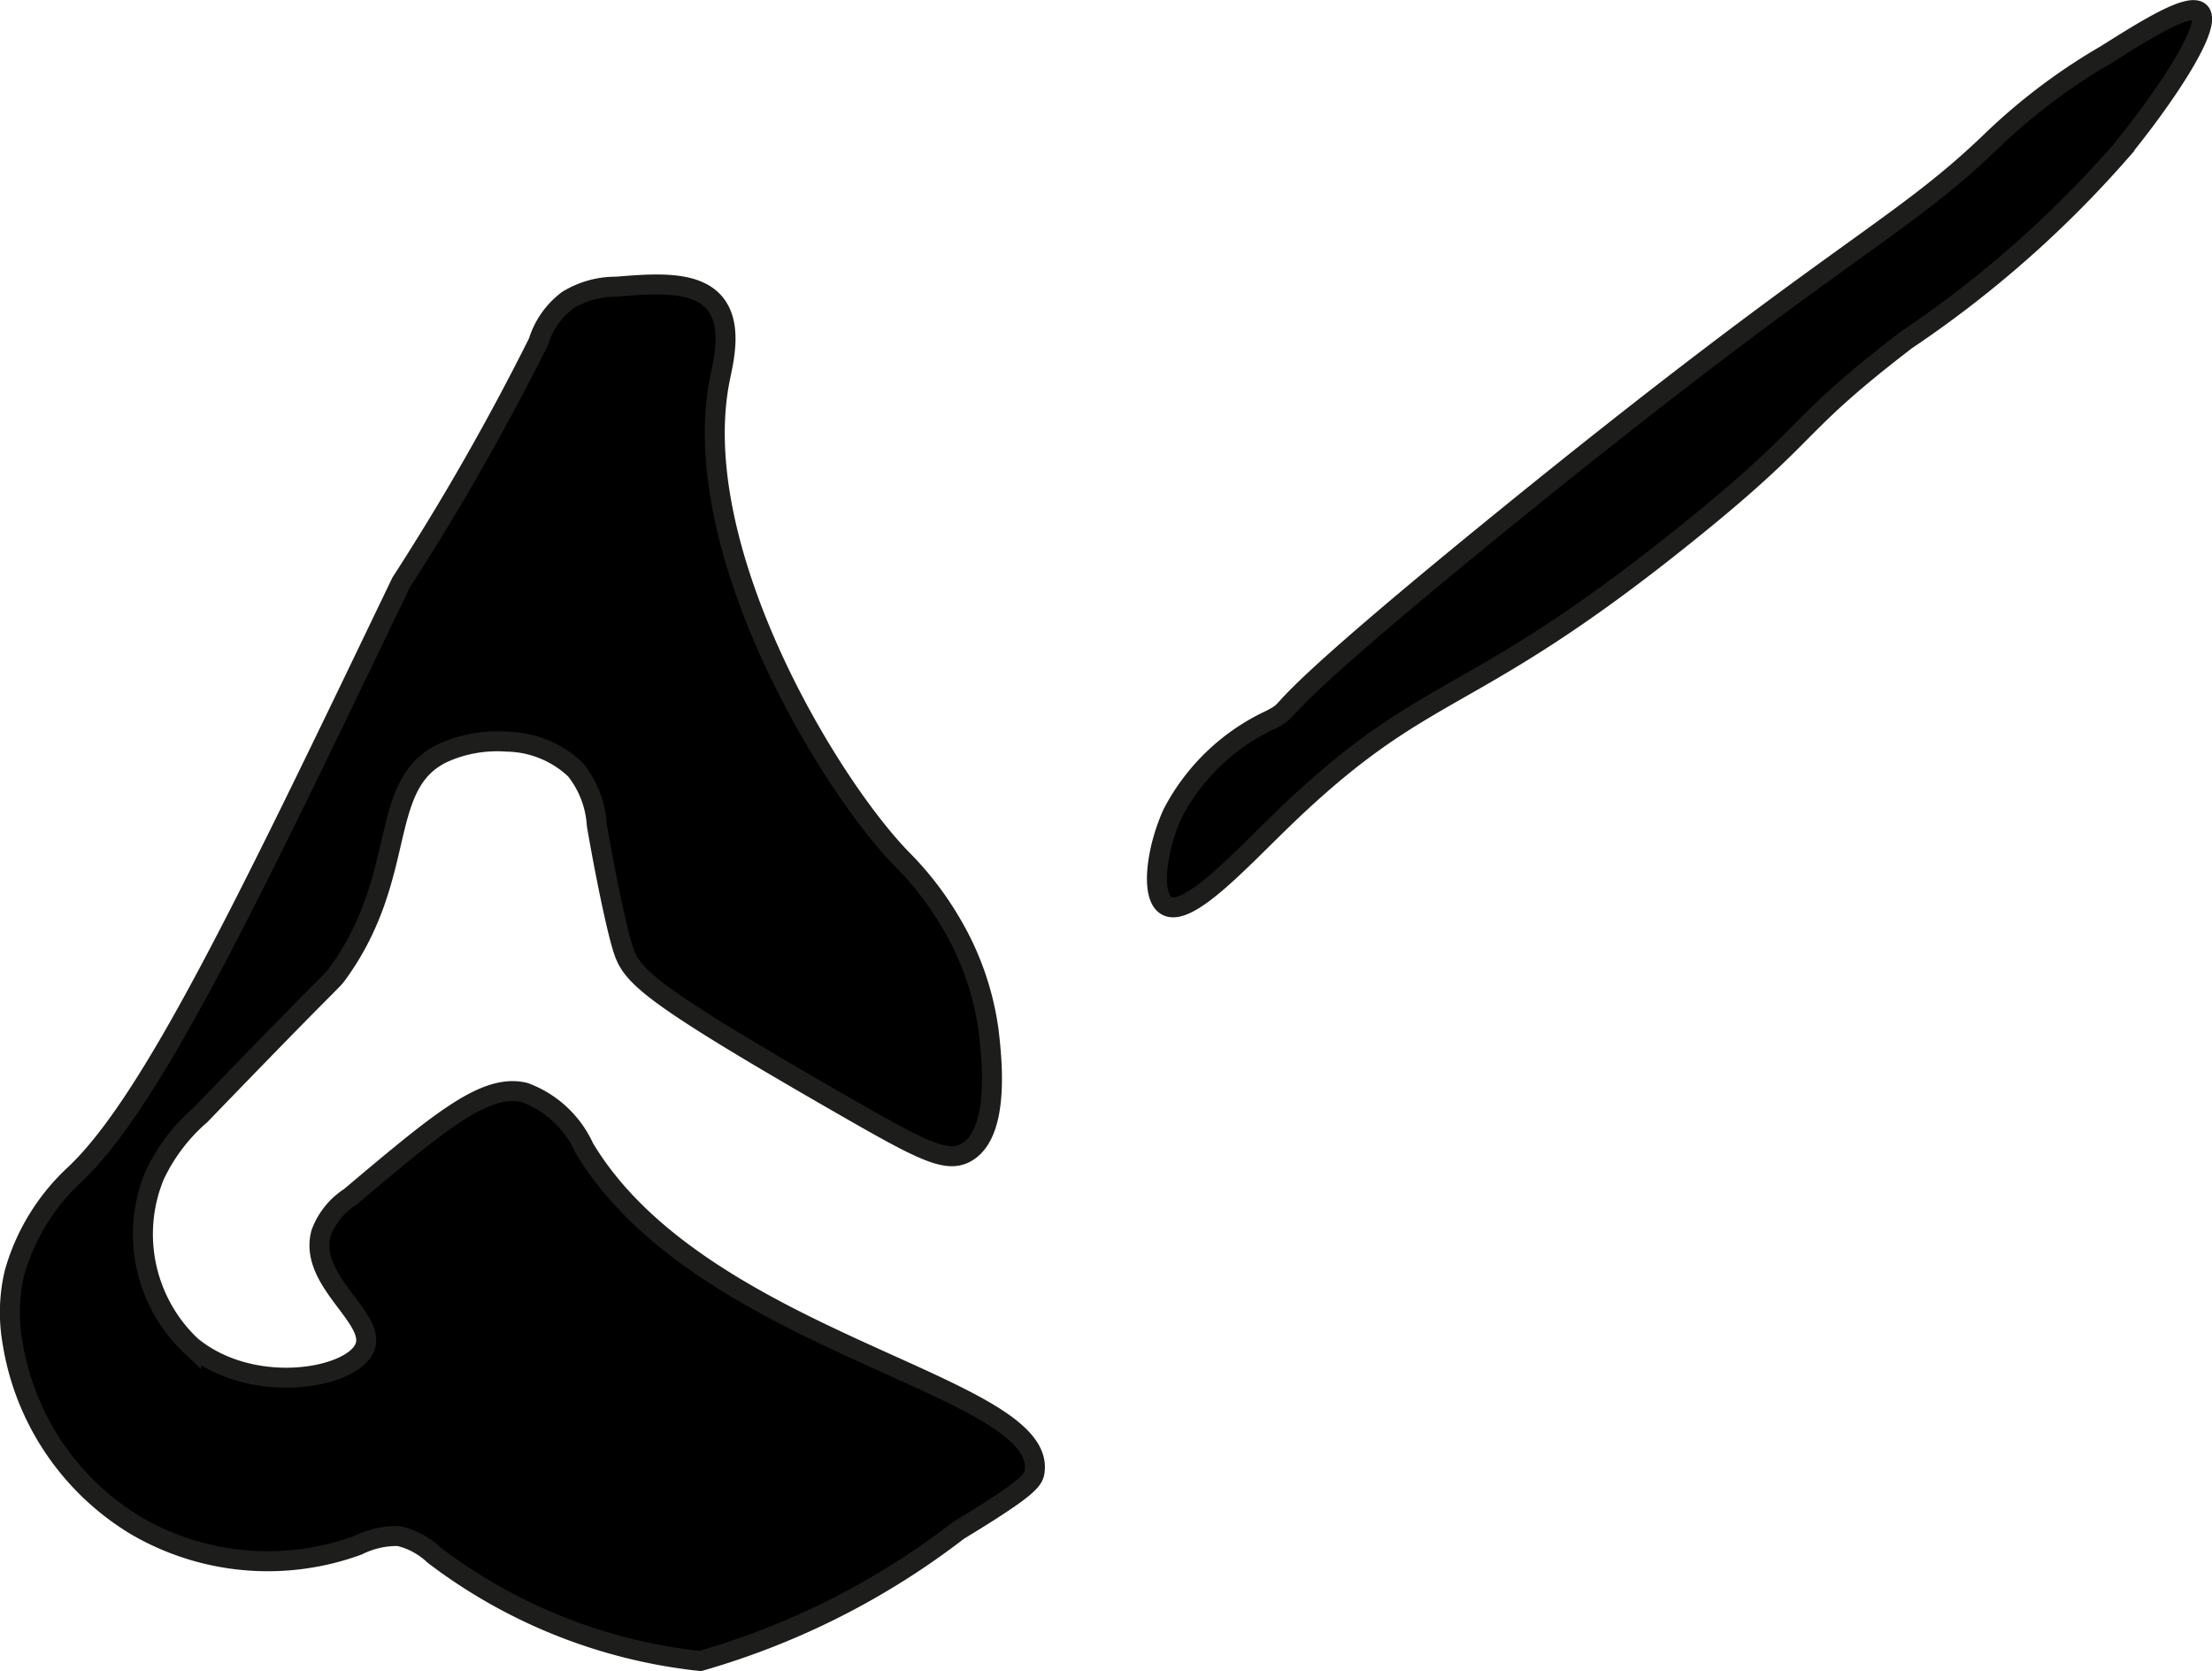
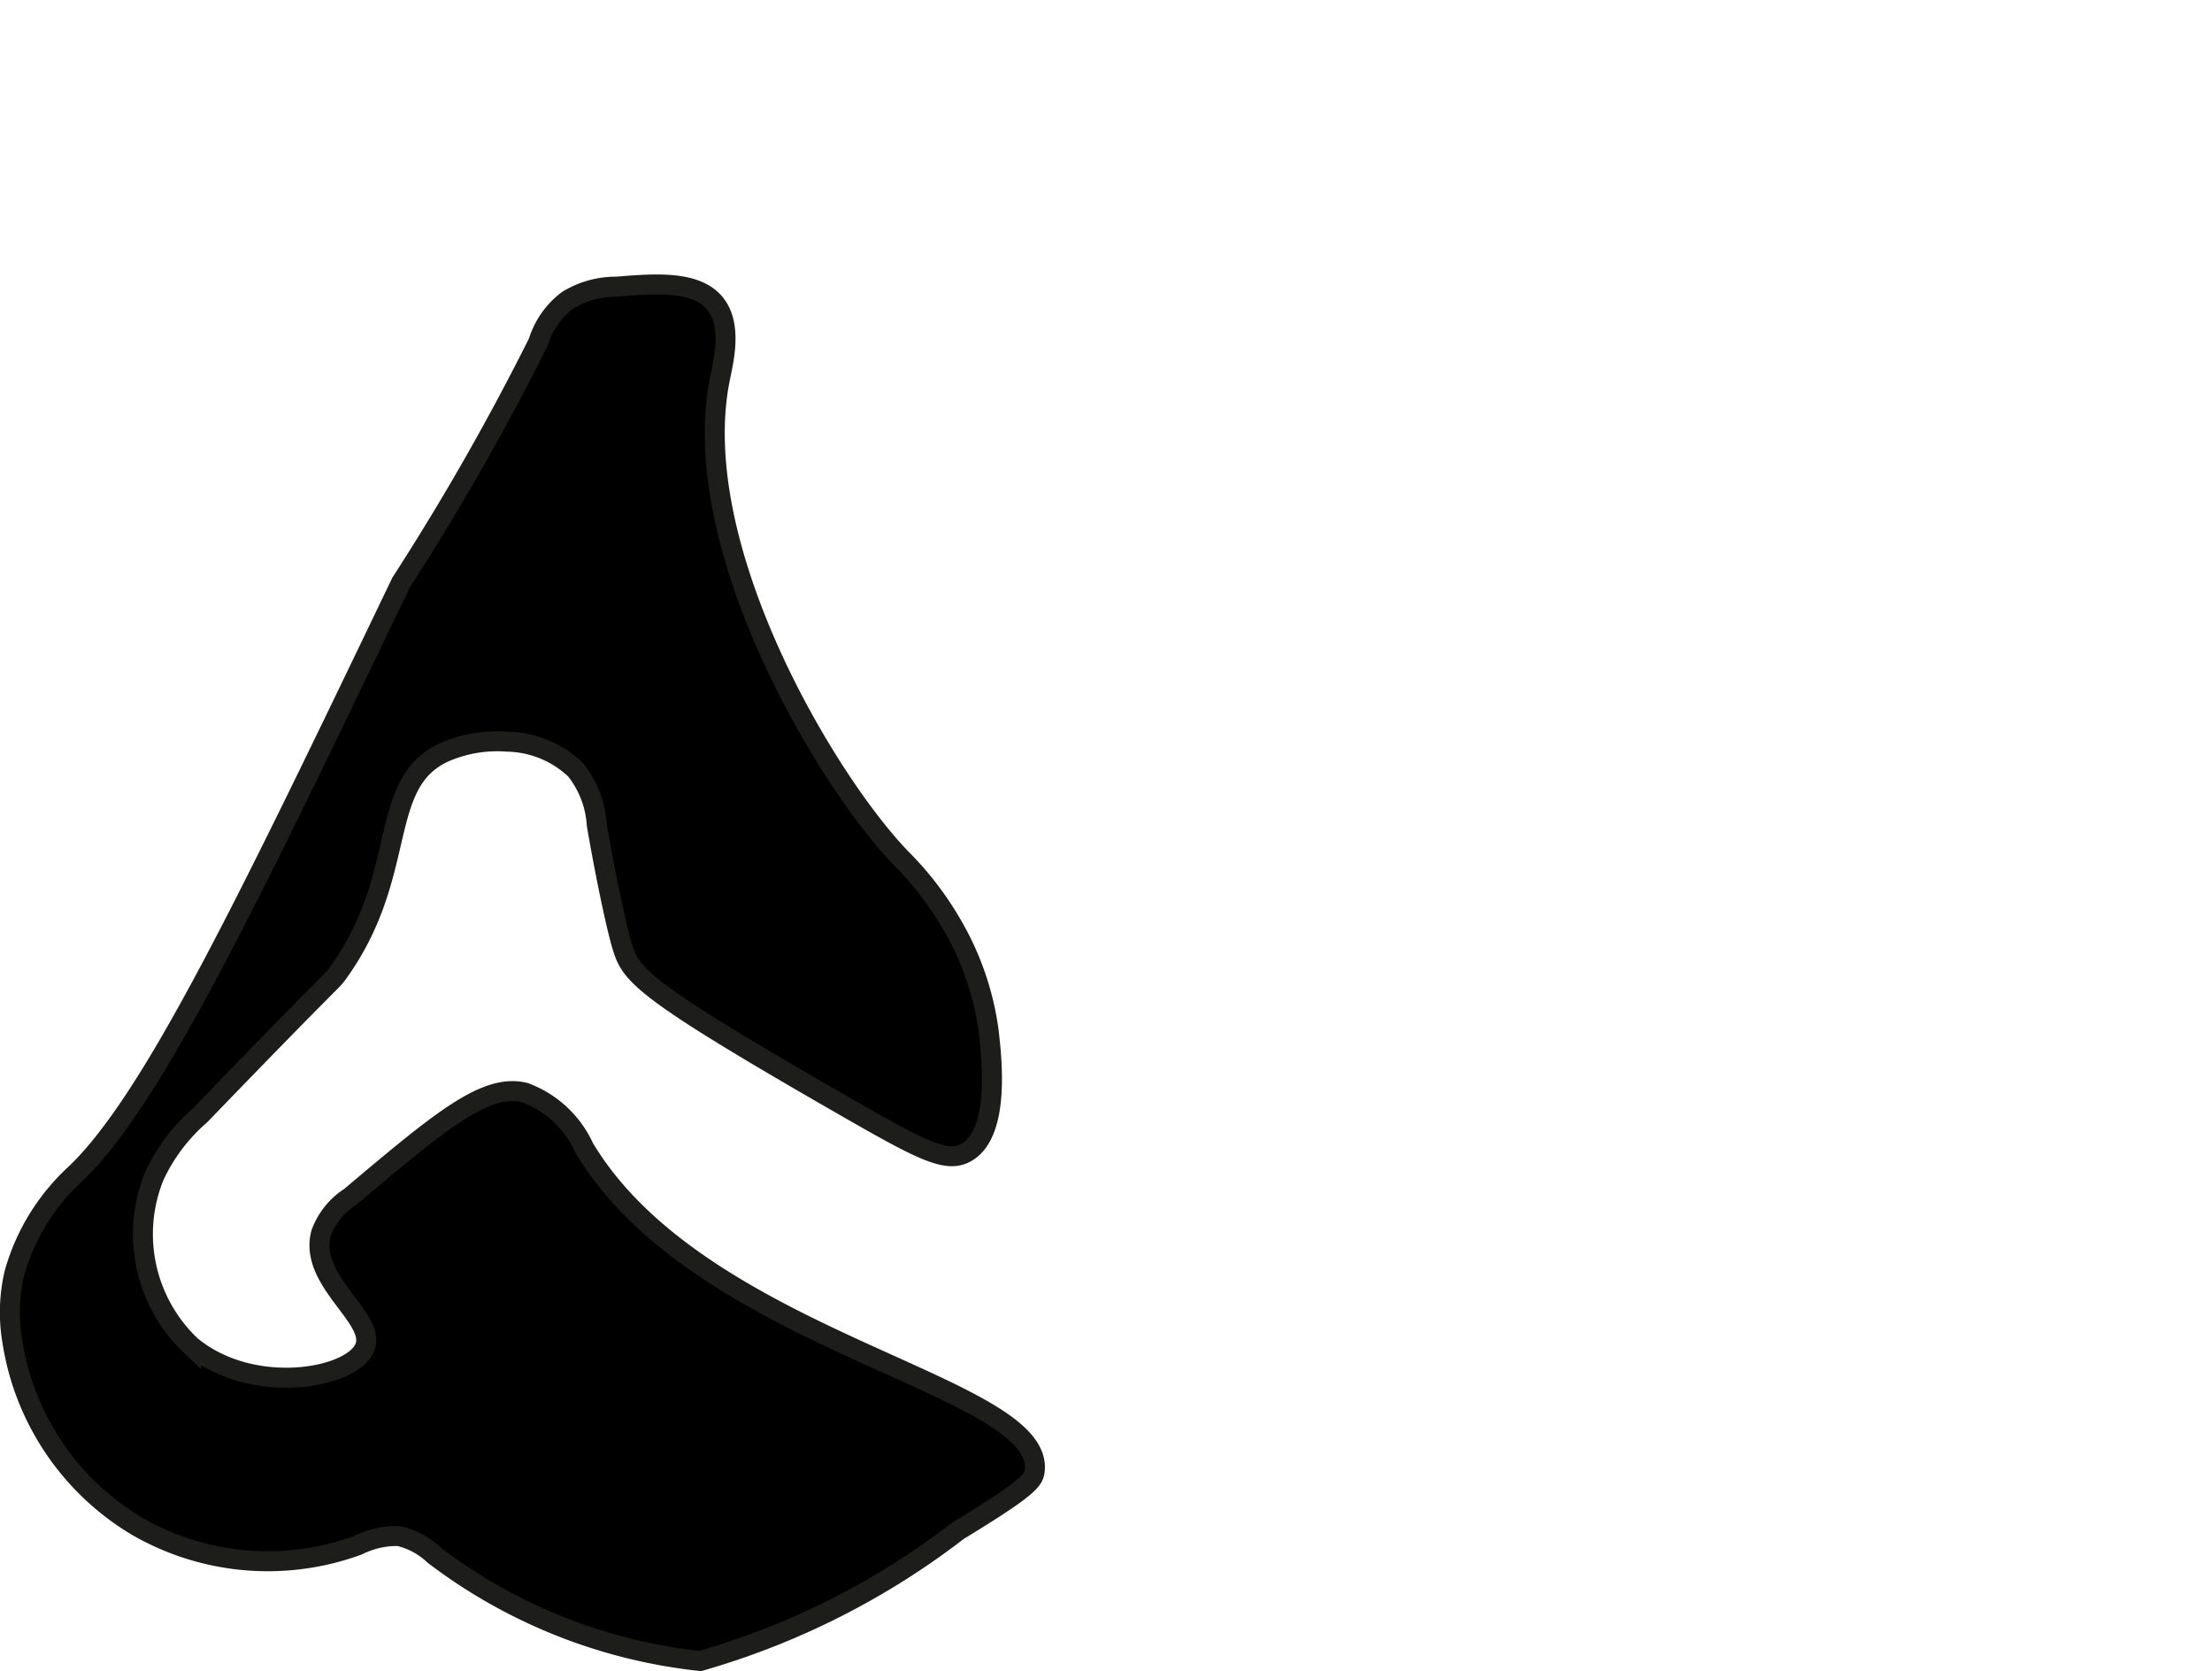
<svg xmlns="http://www.w3.org/2000/svg" version="1.1" width="5.859mm" height="4.425mm" viewBox="0 0 16.609 12.542">
  <defs>
    <style type="text/css">
      .a {
        stroke: #1d1d1b;
        stroke-miterlimit: 10;
        stroke-width: 0.15px;
      }
    </style>
  </defs>
  <path class="a" d="M.569,8.808a1.6,1.6,0,0,0-.46.745,1.287,1.287,0,0,0-.017.511,1.966,1.966,0,0,0,.931,1.388,1.966,1.966,0,0,0,1.665.146.654.654,0,0,1,.305-.069.568.568,0,0,1,.265.142A4.004,4.004,0,0,0,5.258,12.467a5.779,5.779,0,0,0,1.937-.979c.53-.322.566-.378.574-.447.08-.651-2.508-.963-3.383-2.426a.79.79,0,0,0-.447-.415c-.295-.071-.633.214-1.31.784a.548.548,0,0,0-.218.271c-.097.357.411.634.33.854-.086.237-.842.376-1.306-.007a1.154,1.154,0,0,1-.276-1.276,1.366,1.366,0,0,1,.345-.457c1.025-1.062.983-.996,1.03-1.061.541-.746.292-1.424.798-1.66a.992.992,0,0,1,.474-.082.767.767,0,0,1,.515.21.739.739,0,0,1,.16.415c.051.299.142.759.197.931.065.204.182.33,1.654,1.175.597.343.779.437.926.351.255-.149.188-.717.165-.913a2.146,2.146,0,0,0-.28-.804,2.39,2.39,0,0,0-.376-.488c-.559-.577-1.616-2.342-1.361-3.603.027-.134.099-.412-.047-.574-.146-.162-.448-.138-.731-.115a.689.689,0,0,0-.366.102.621.621,0,0,0-.22.314,18.838,18.838,0,0,1-1.03,1.804C1.853,6.784,1.144,8.259.569,8.808Z" />
-   <path class="a" d="M14.946,1.065a4.472,4.472,0,0,1,.872-.658c.284-.179.623-.393.7-.316.101.101-.283.664-.594,1.043A8.223,8.223,0,0,1,14.312,2.552c-.879.675-.664.659-1.628,1.436C10.994,5.353,10.732,5.081,9.62,6.159c-.328.318-.706.729-.862.638-.122-.071-.074-.428.047-.692a1.581,1.581,0,0,1,.74-.705c.225-.121-.193.076,1.738-1.494C13.79,1.868,14.247,1.736,14.946,1.065Z" />
</svg>